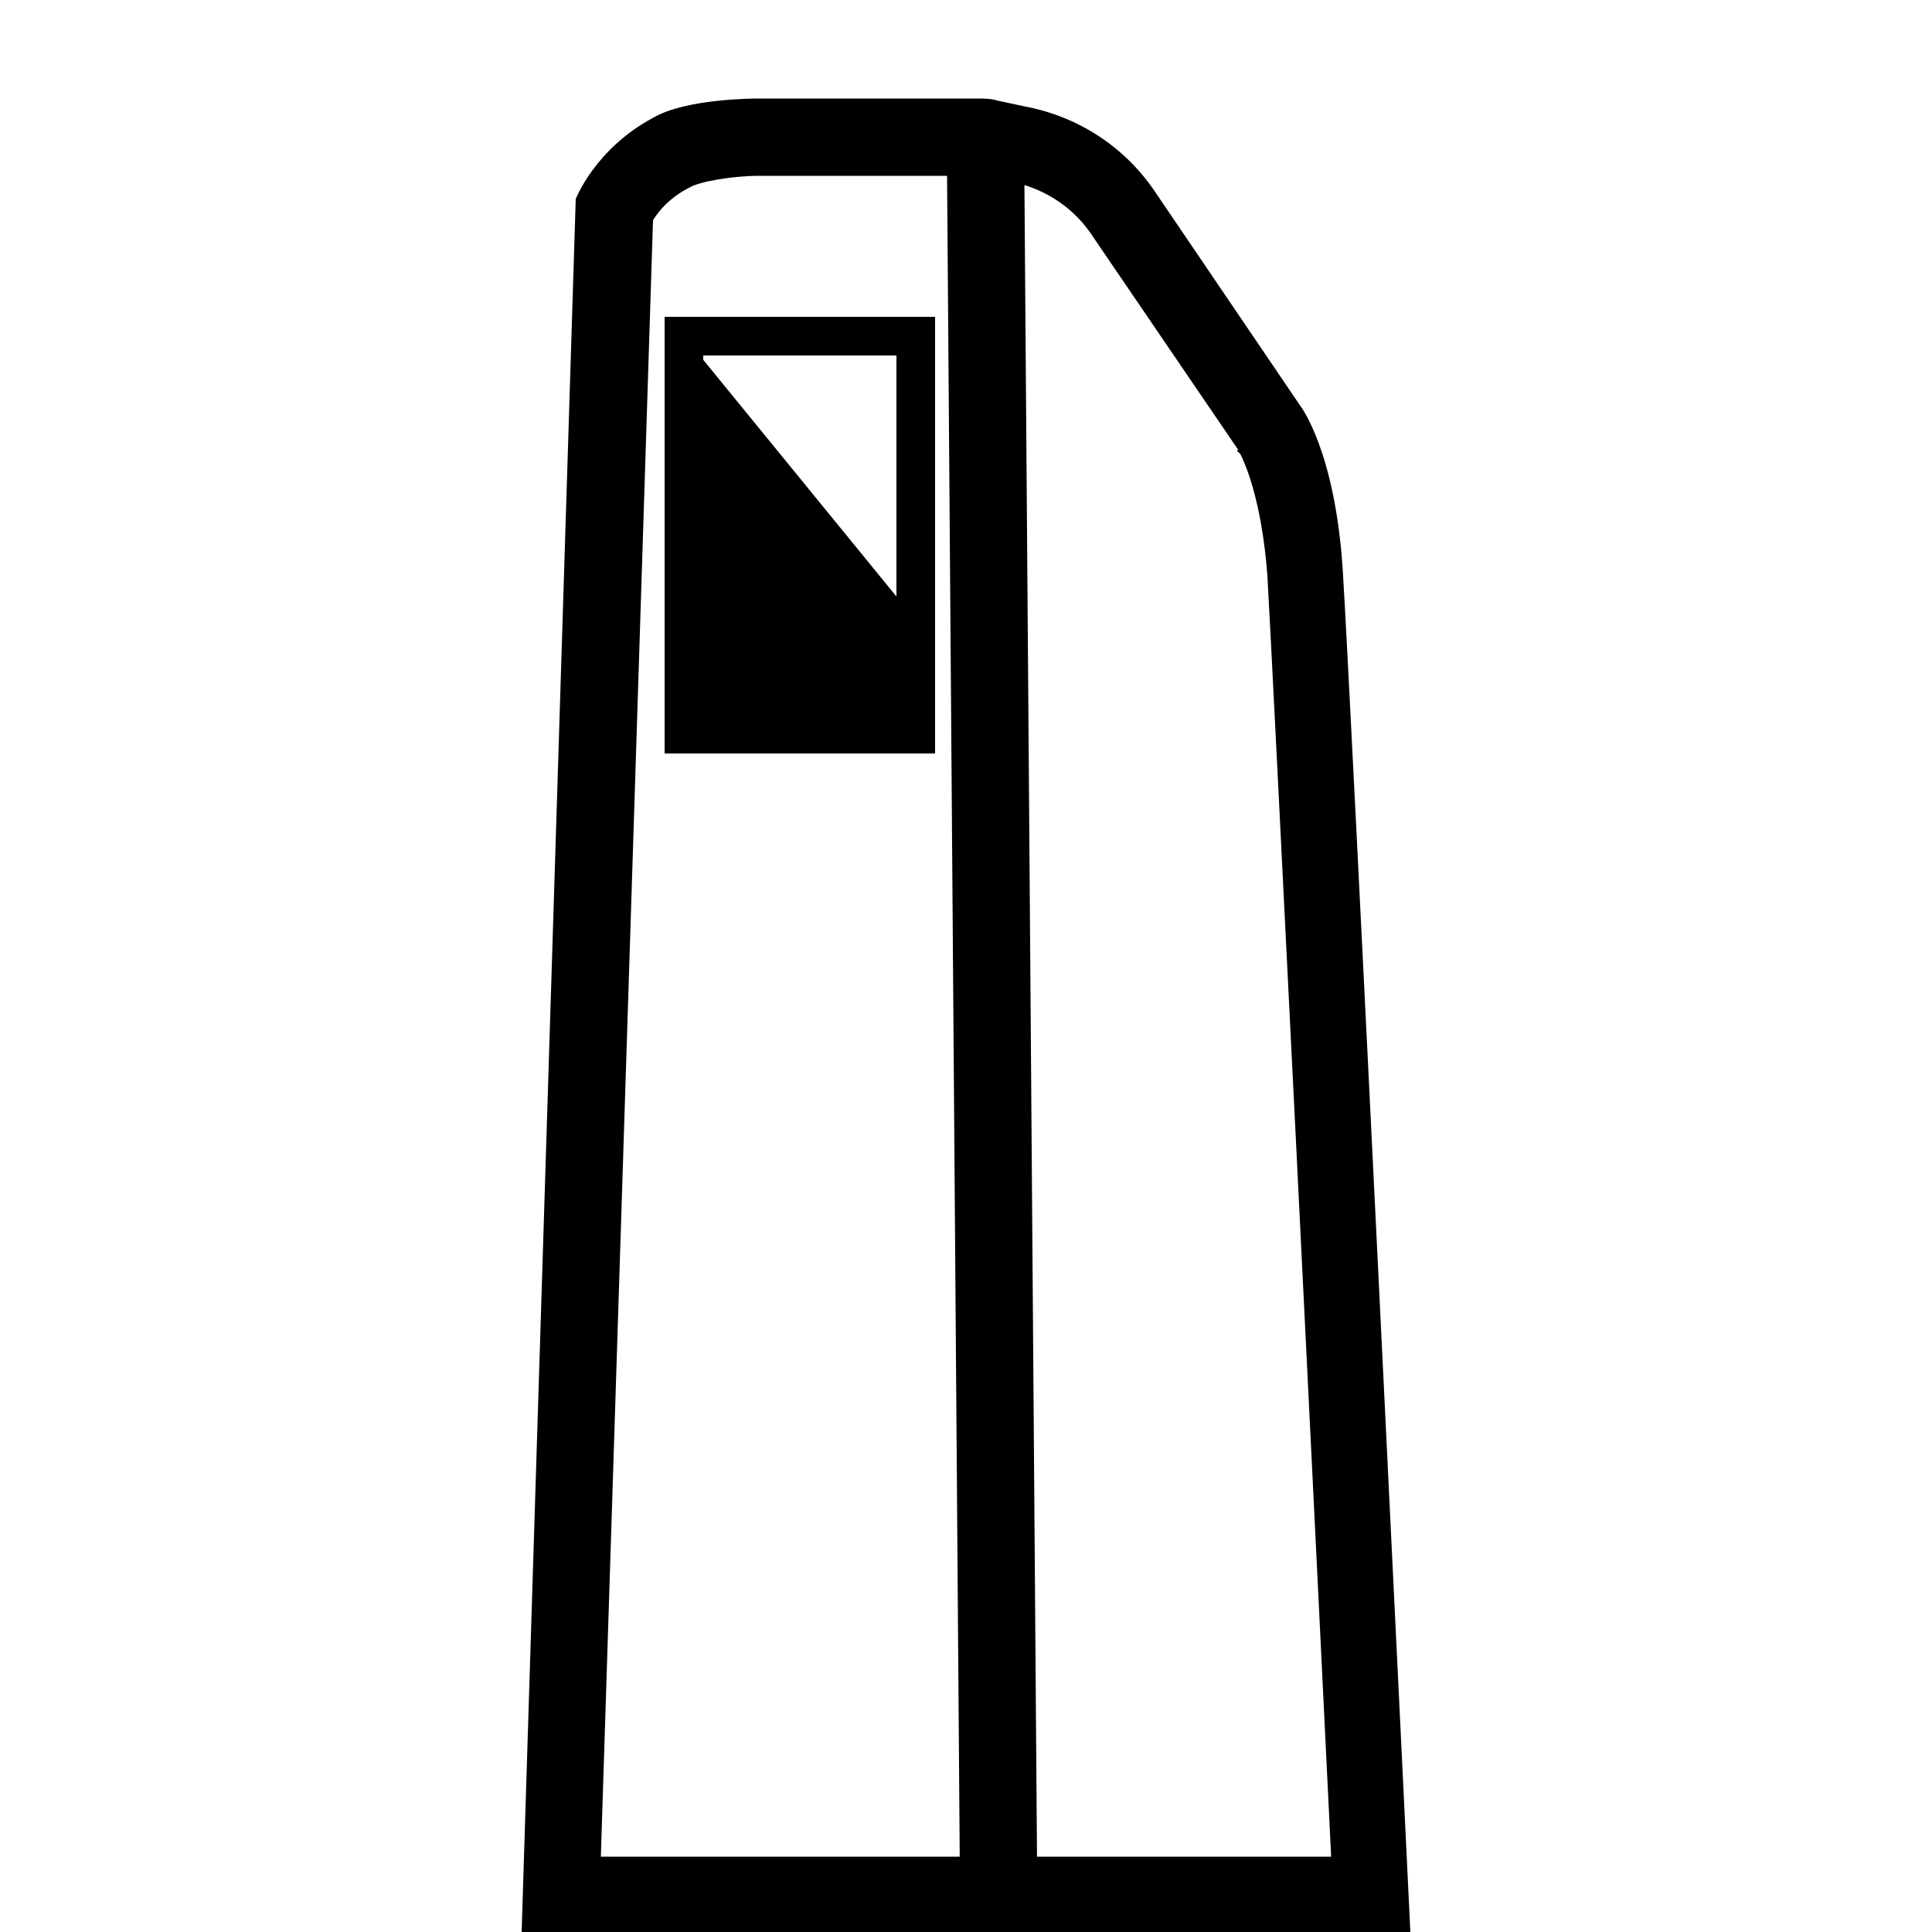
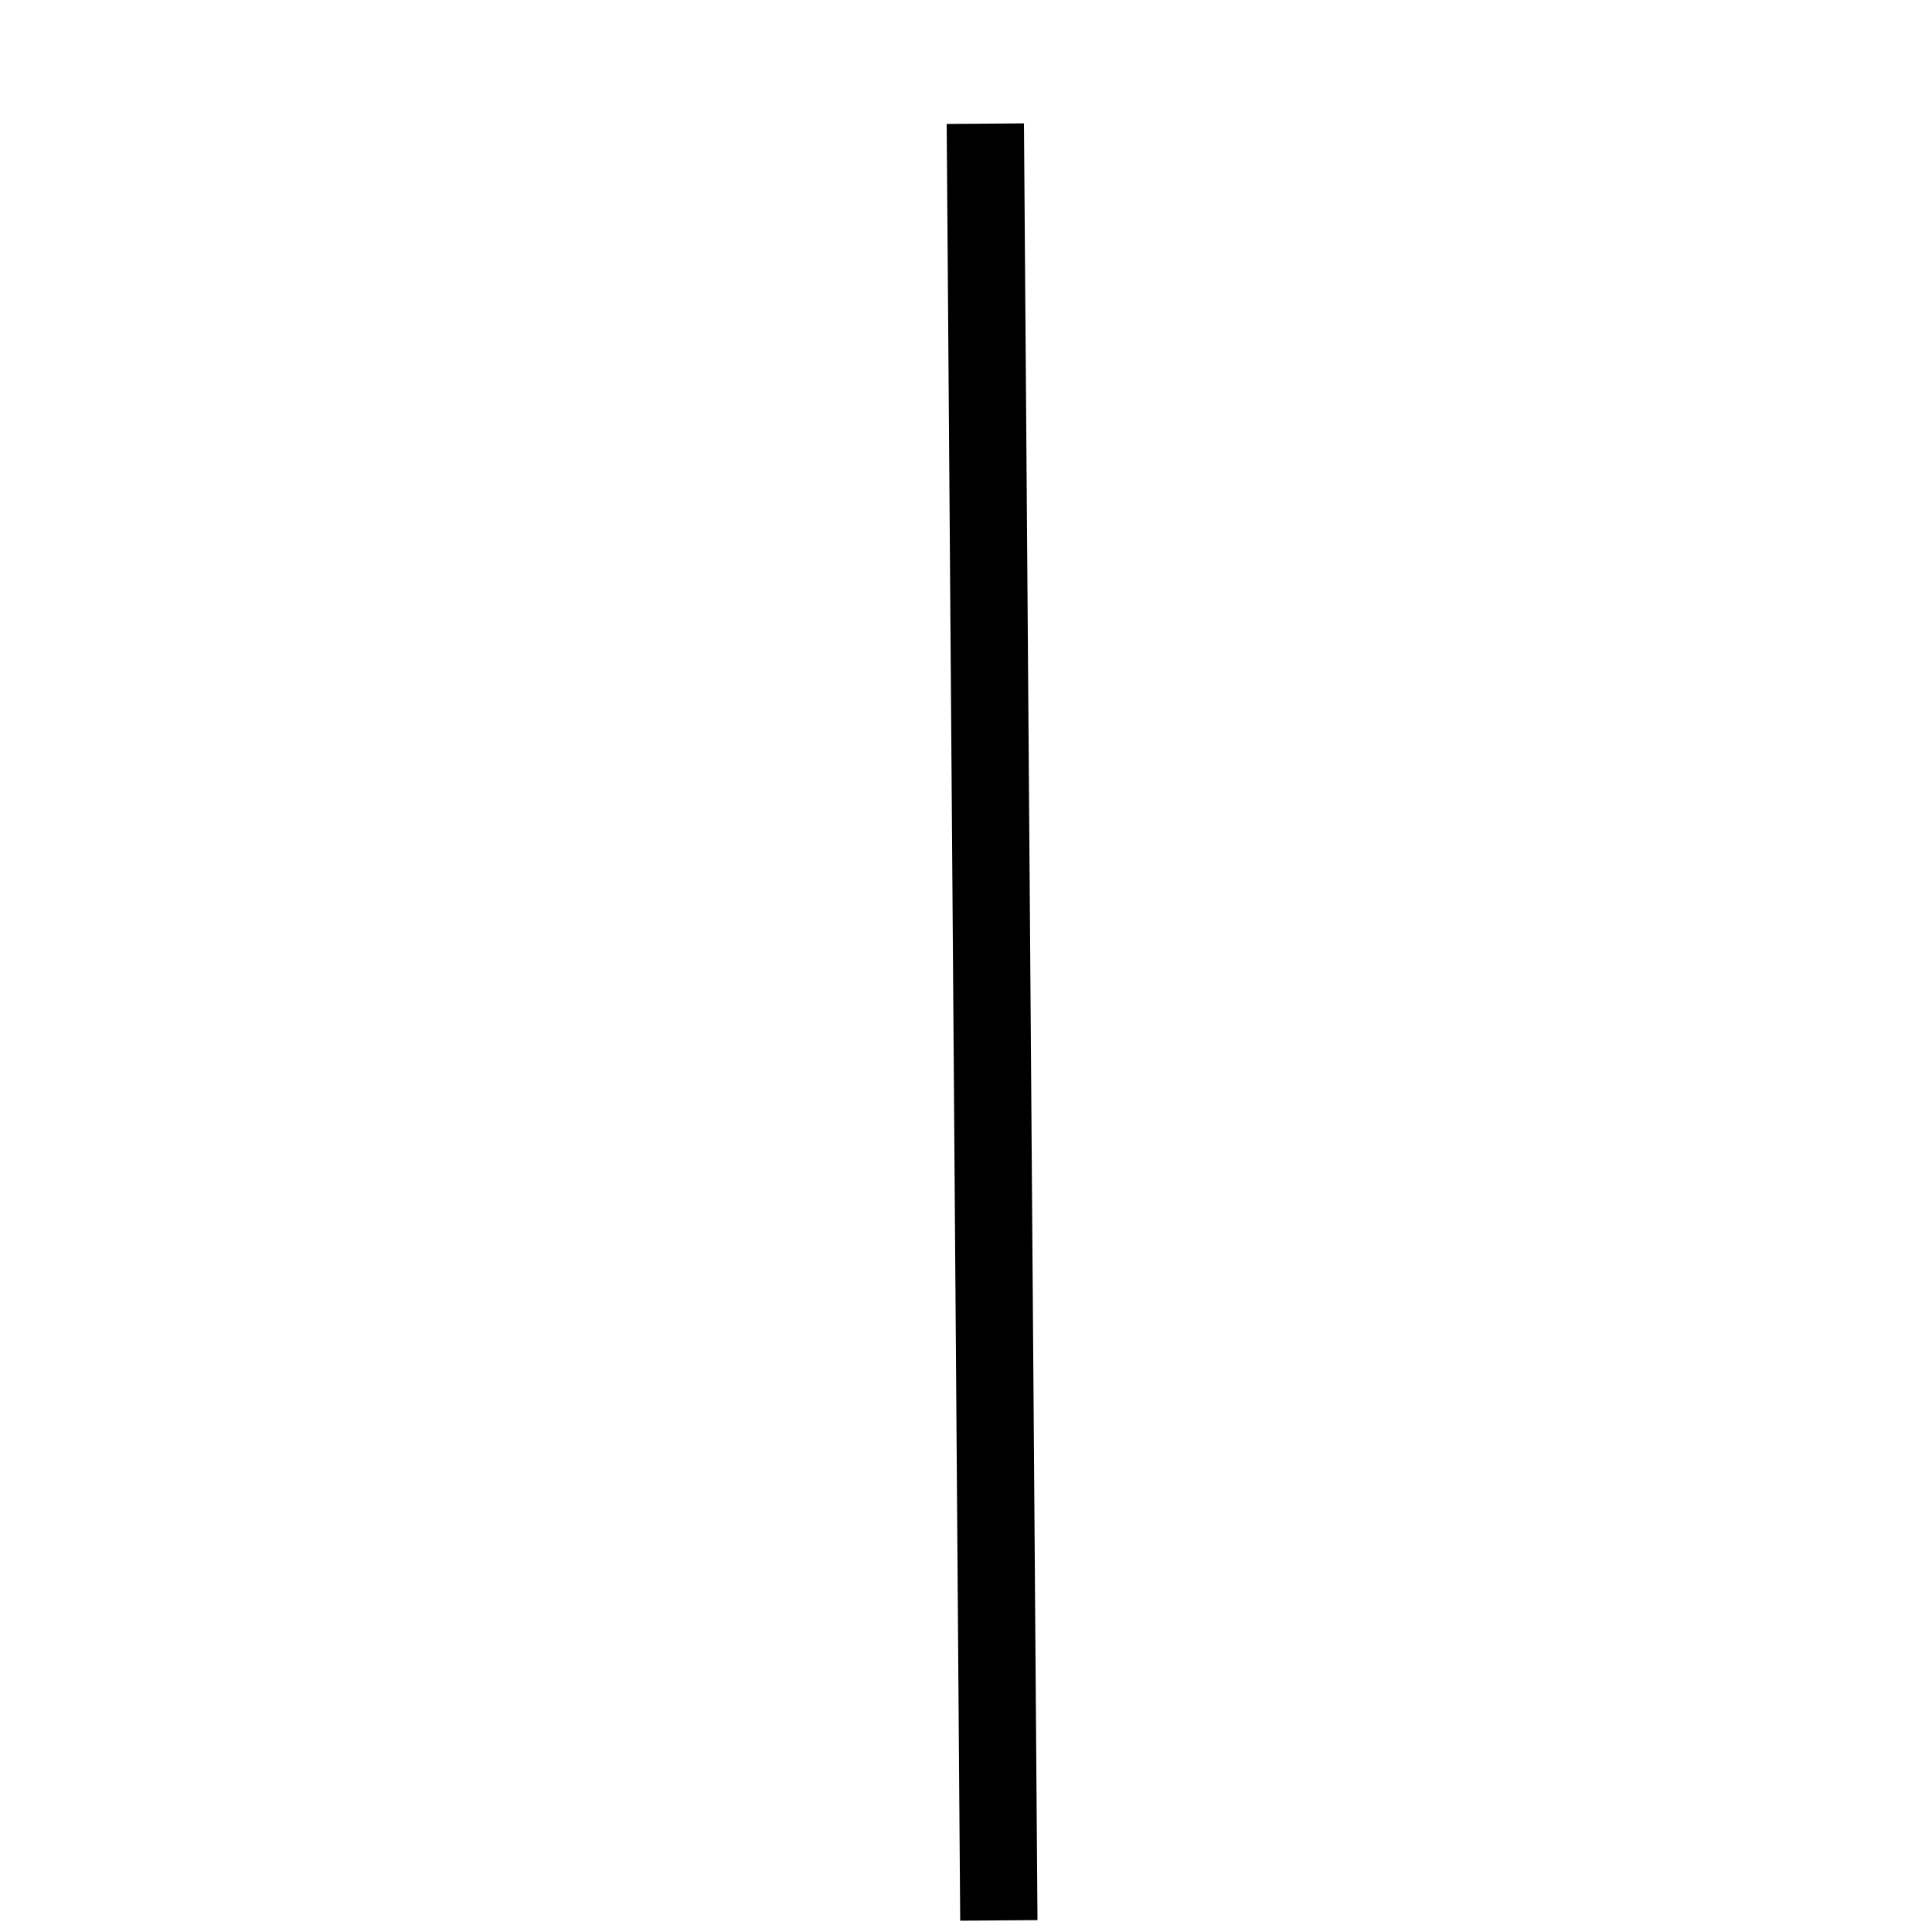
<svg xmlns="http://www.w3.org/2000/svg" version="1.1" id="Слой_1" x="0px" y="0px" viewBox="0 0 100 100" style="enable-background:new 0 0 100 100;" xml:space="preserve">
  <style type="text/css"> .st0{fill:none;} .st1{fill:none;stroke:#000000;stroke-width:2;stroke-miterlimit:10;} .st2{fill:none;stroke:#000000;stroke-width:4;stroke-linejoin:bevel;stroke-miterlimit:10;} </style>
-   <polygon class="st0" points="0,0 100,0 100,100 23.5,100 0,100 " />
  <g>
    <g>
-       <path d="M39.3,9.1L39.3,9.1l11.2,0c0.1,0,0.2,0,0.4,0l1.4,0.3c1.6,0.3,3.1,1.2,4.1,2.6l7.7,11.3l-0.1,0l0.2,0.2 c0.2,0.4,1.1,2.3,1.4,6.3c0.3,5.2,2.6,51.9,3.3,66.3H31.1l2.7-84.7c0.3-0.5,0.9-1.2,1.9-1.7C36.2,9.4,37.9,9.1,39.3,9.1 M39.3,5.1 c-0.3,0-3.8,0-5.5,1c-3,1.6-4,4.2-4,4.2L27,100h46c0,0-3.1-64.3-3.5-70.5c-0.4-6.2-2.2-8.5-2.2-8.5L59.7,9.8 c-1.6-2.3-4-3.8-6.7-4.3l-1.4-0.3c-0.3-0.1-0.7-0.1-1-0.1L39.3,5.1C39.3,5.1,39.3,5.1,39.3,5.1L39.3,5.1z" />
-     </g>
-     <polygon class="st1" points="35.4,38 47.4,38 47.4,34.1 47.4,17.4 35.4,17.4 " />
-     <polyline points="46.7,38 35.4,38 35.4,17.4 47.4,32.1 47.4,38.6 " />
+       </g>
    <line class="st2" x1="51.7" y1="99.4" x2="51" y2="6.4" />
  </g>
</svg>